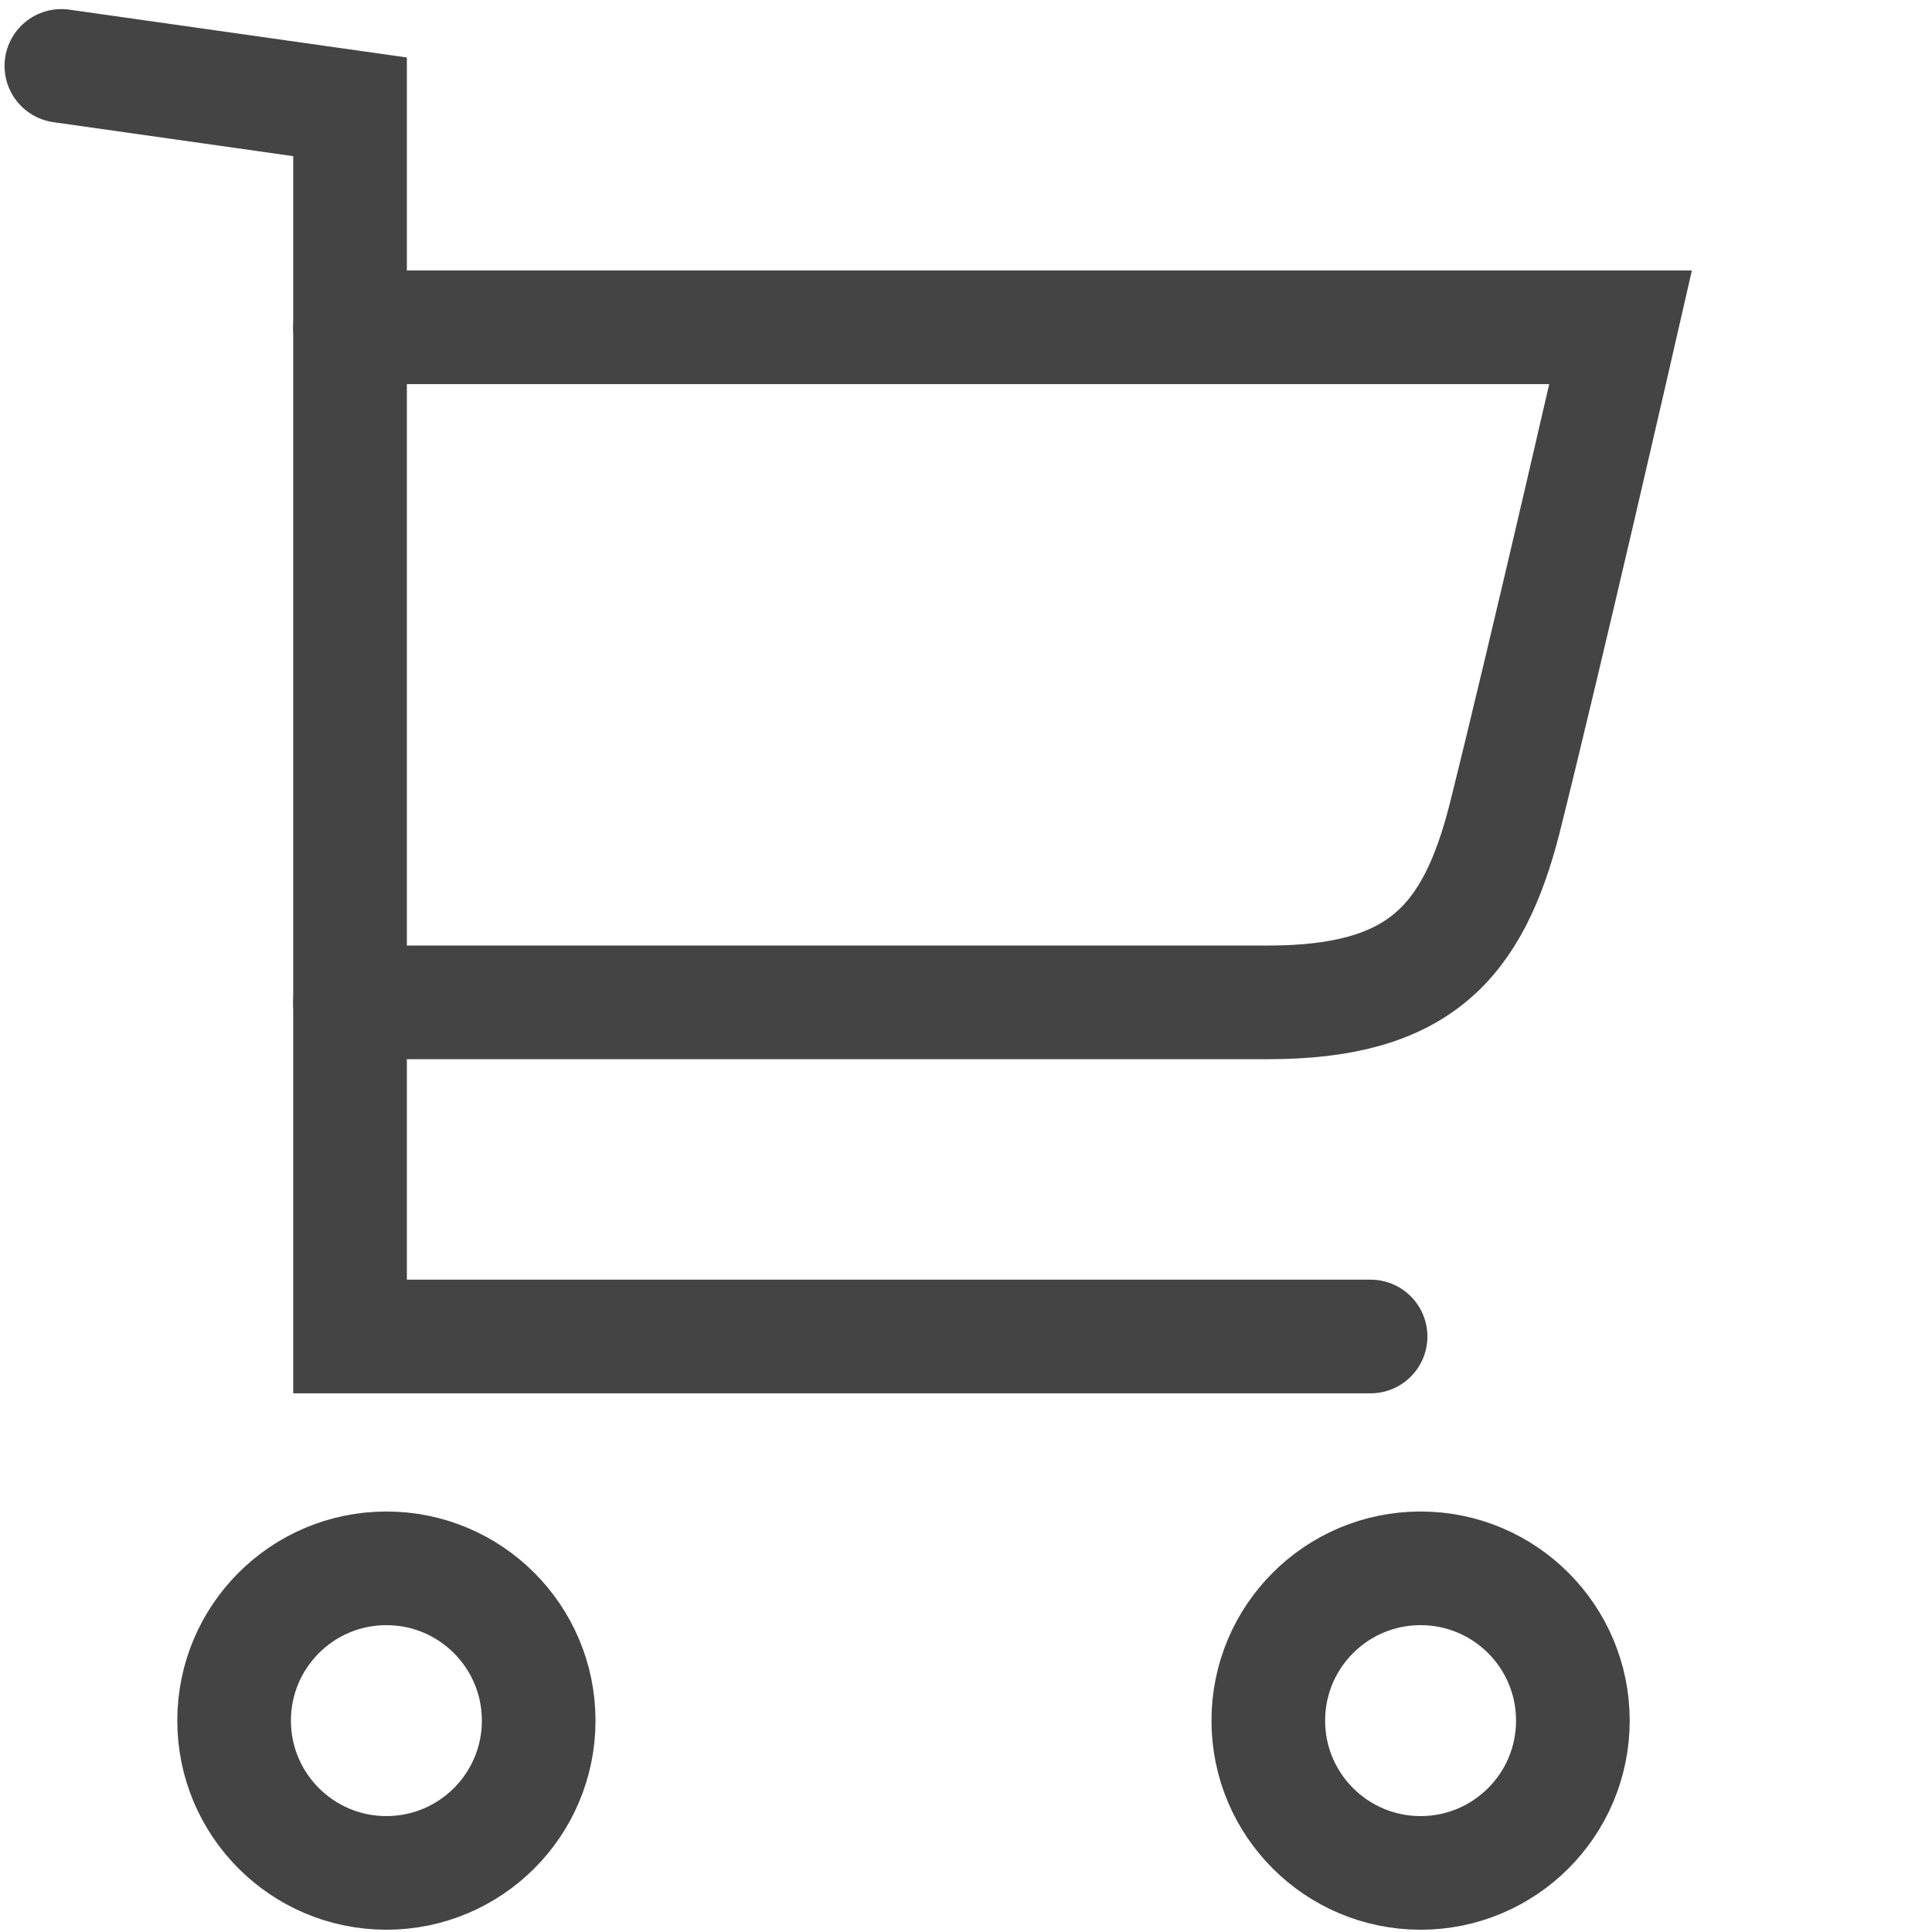
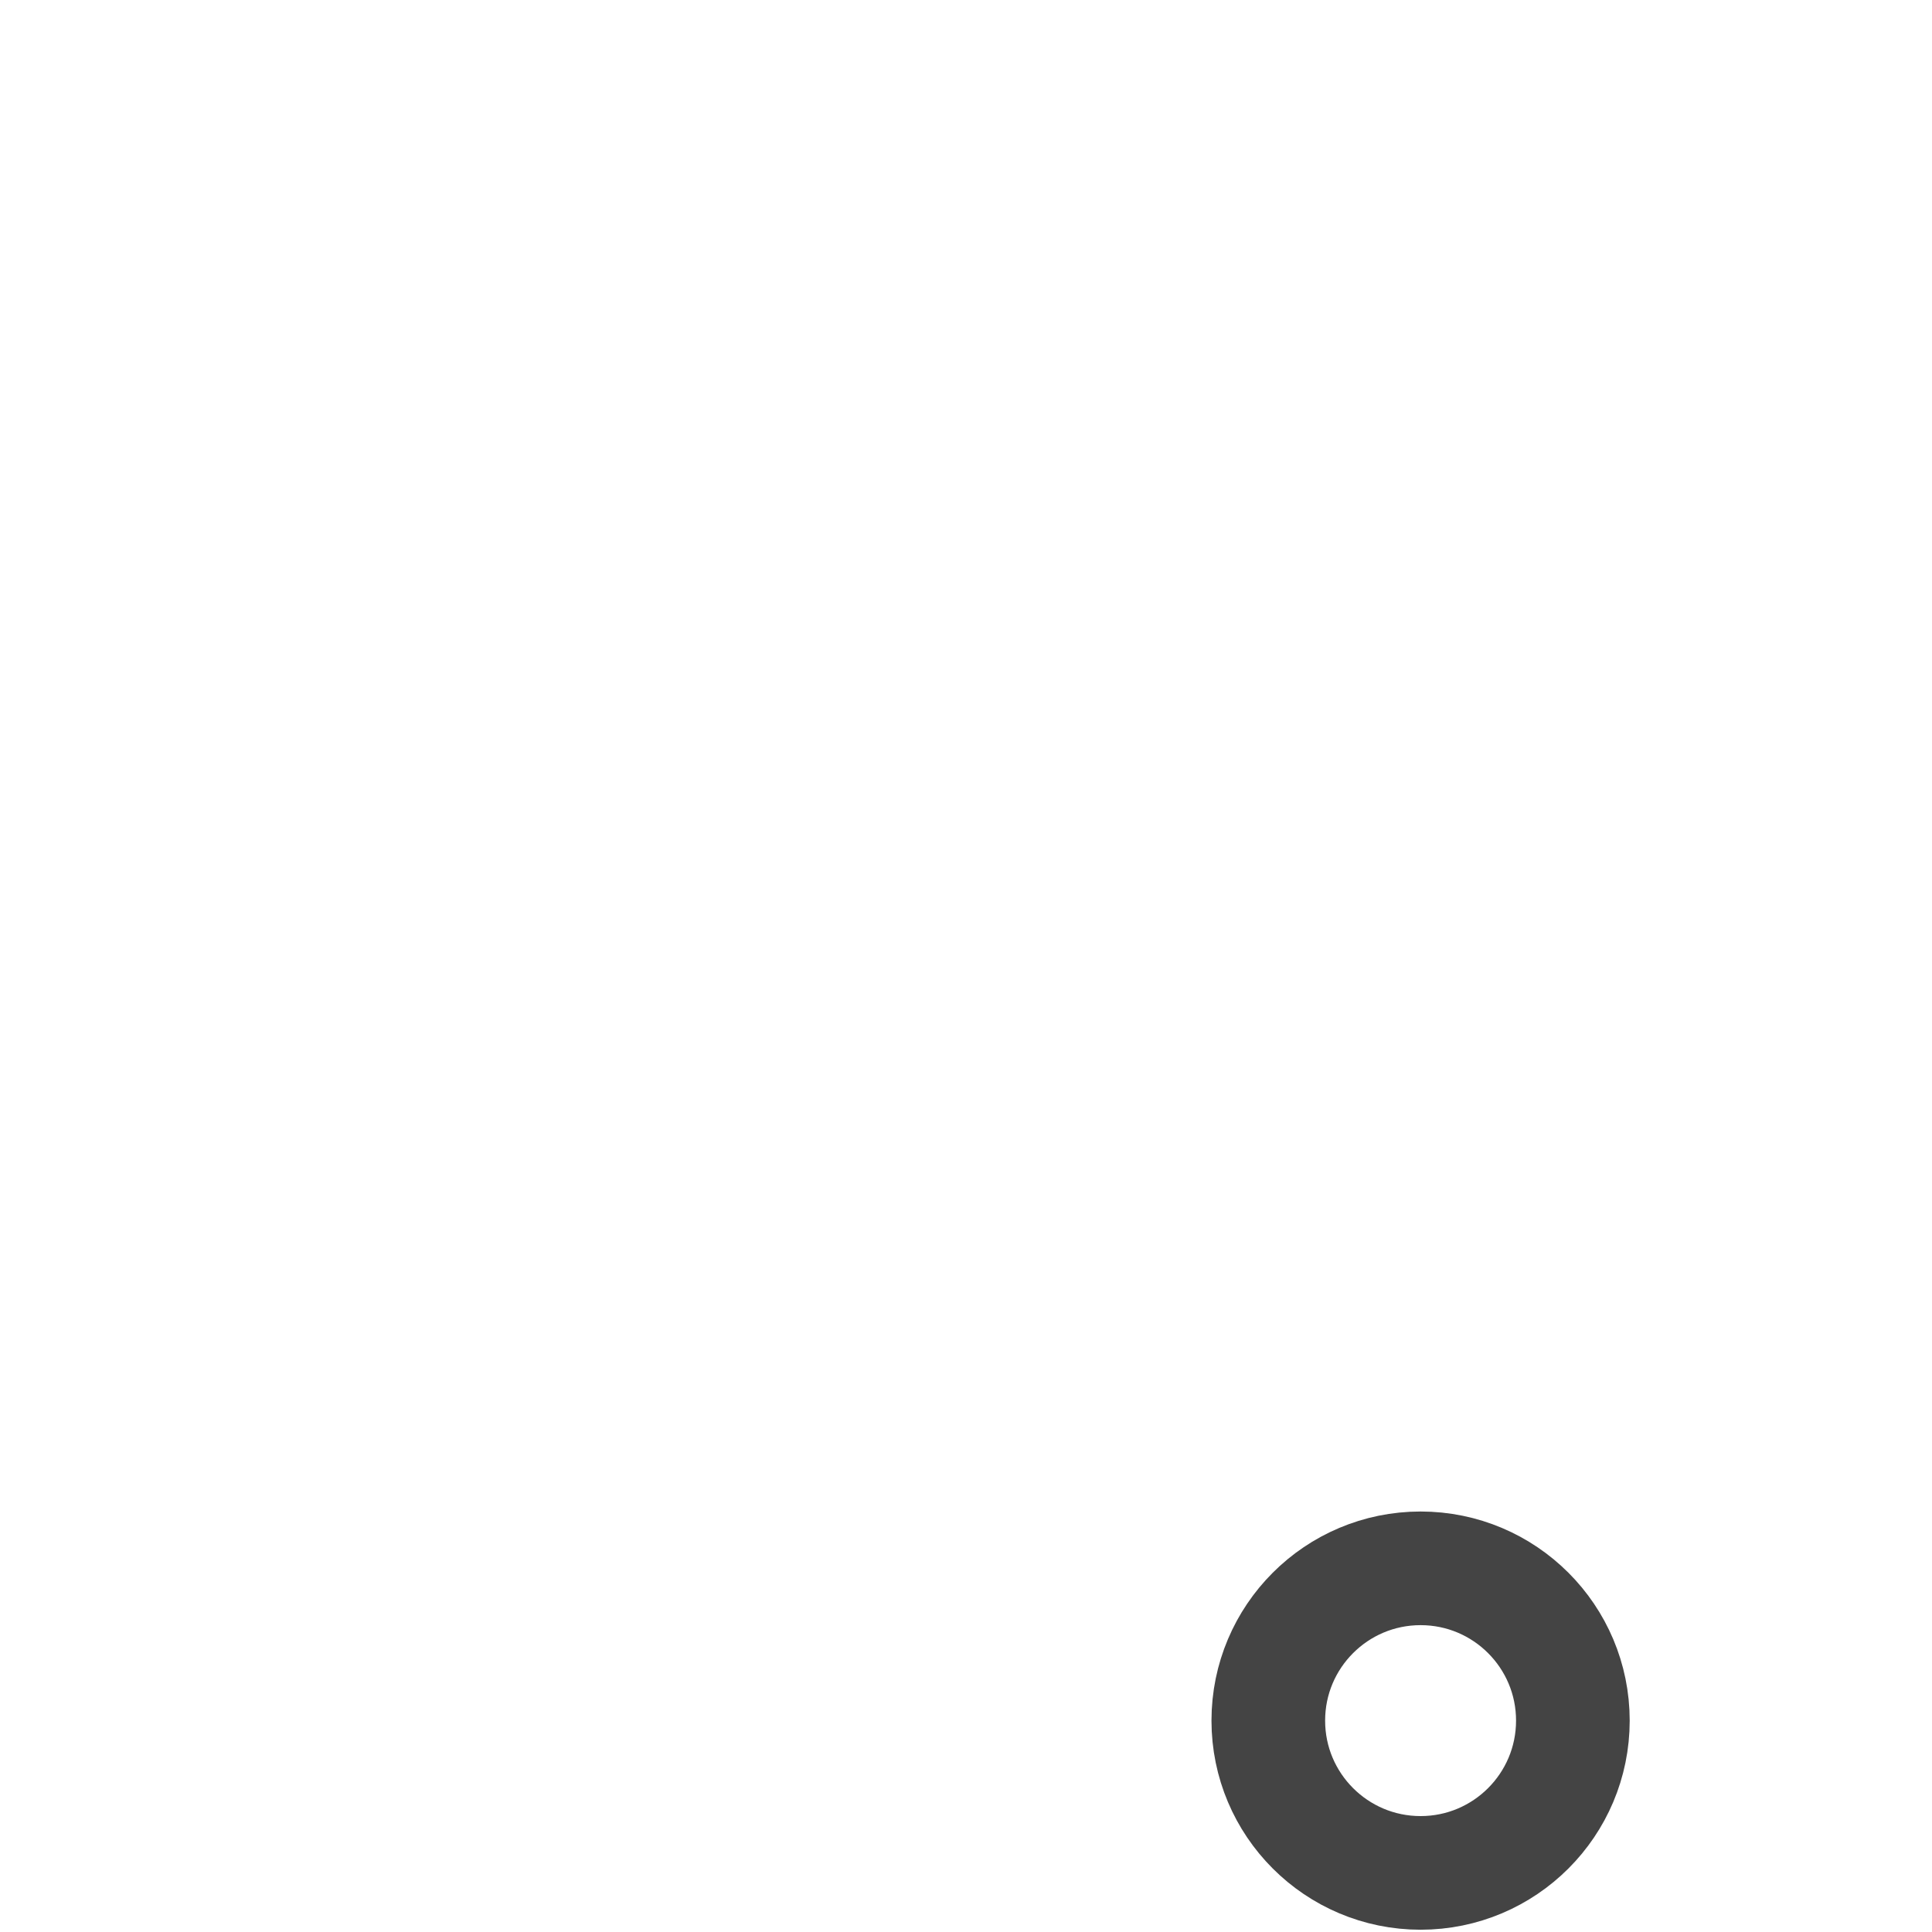
<svg xmlns="http://www.w3.org/2000/svg" version="1.1" x="0px" y="0px" viewBox="0 0 85 85" style="enable-background:new 0 0 85 85;" xml:space="preserve">
  <style type="text/css">
	.st0{fill:none;stroke:#444444;stroke-width:5;stroke-miterlimit:10;}
	.st1{fill:none;stroke:#444444;stroke-width:5;stroke-linecap:round;stroke-miterlimit:10;}
	.st2{fill:none;stroke:#444444;stroke-width:5;stroke-linecap:round;stroke-linejoin:round;stroke-miterlimit:10;}
</style>
  <g id="レイヤー_1">
    <g id="レイヤー_3">
	</g>
  </g>
  <g id="レイヤー_2">
    <g>
-       <circle class="st0" cx="17" cy="75.7" r="6.7" />
      <circle class="st0" cx="62.5" cy="75.7" r="6.7" />
-       <polyline class="st1" points="2.7,2.9 15.4,4.7 15.4,58.8 60.3,58.8   " />
-       <path class="st1" d="M15.4,14.4h55.9c0,0-3.2,14-5.1,21.6c-1.4,5.5-3.8,8.1-10.4,8.1c-4,0-40.4,0-40.4,0" />
    </g>
    <path class="st2" d="M-122.2,14.4c19.5-24.4,49.8-1.5,43.7,27.6c-4.8,23.2-24.2,37.9-43.7,40.3c-19.5-2.5-39-17.1-43.7-40.3   C-171.9,12.9-141.7-9.9-122.2,14.4z" />
  </g>
</svg>